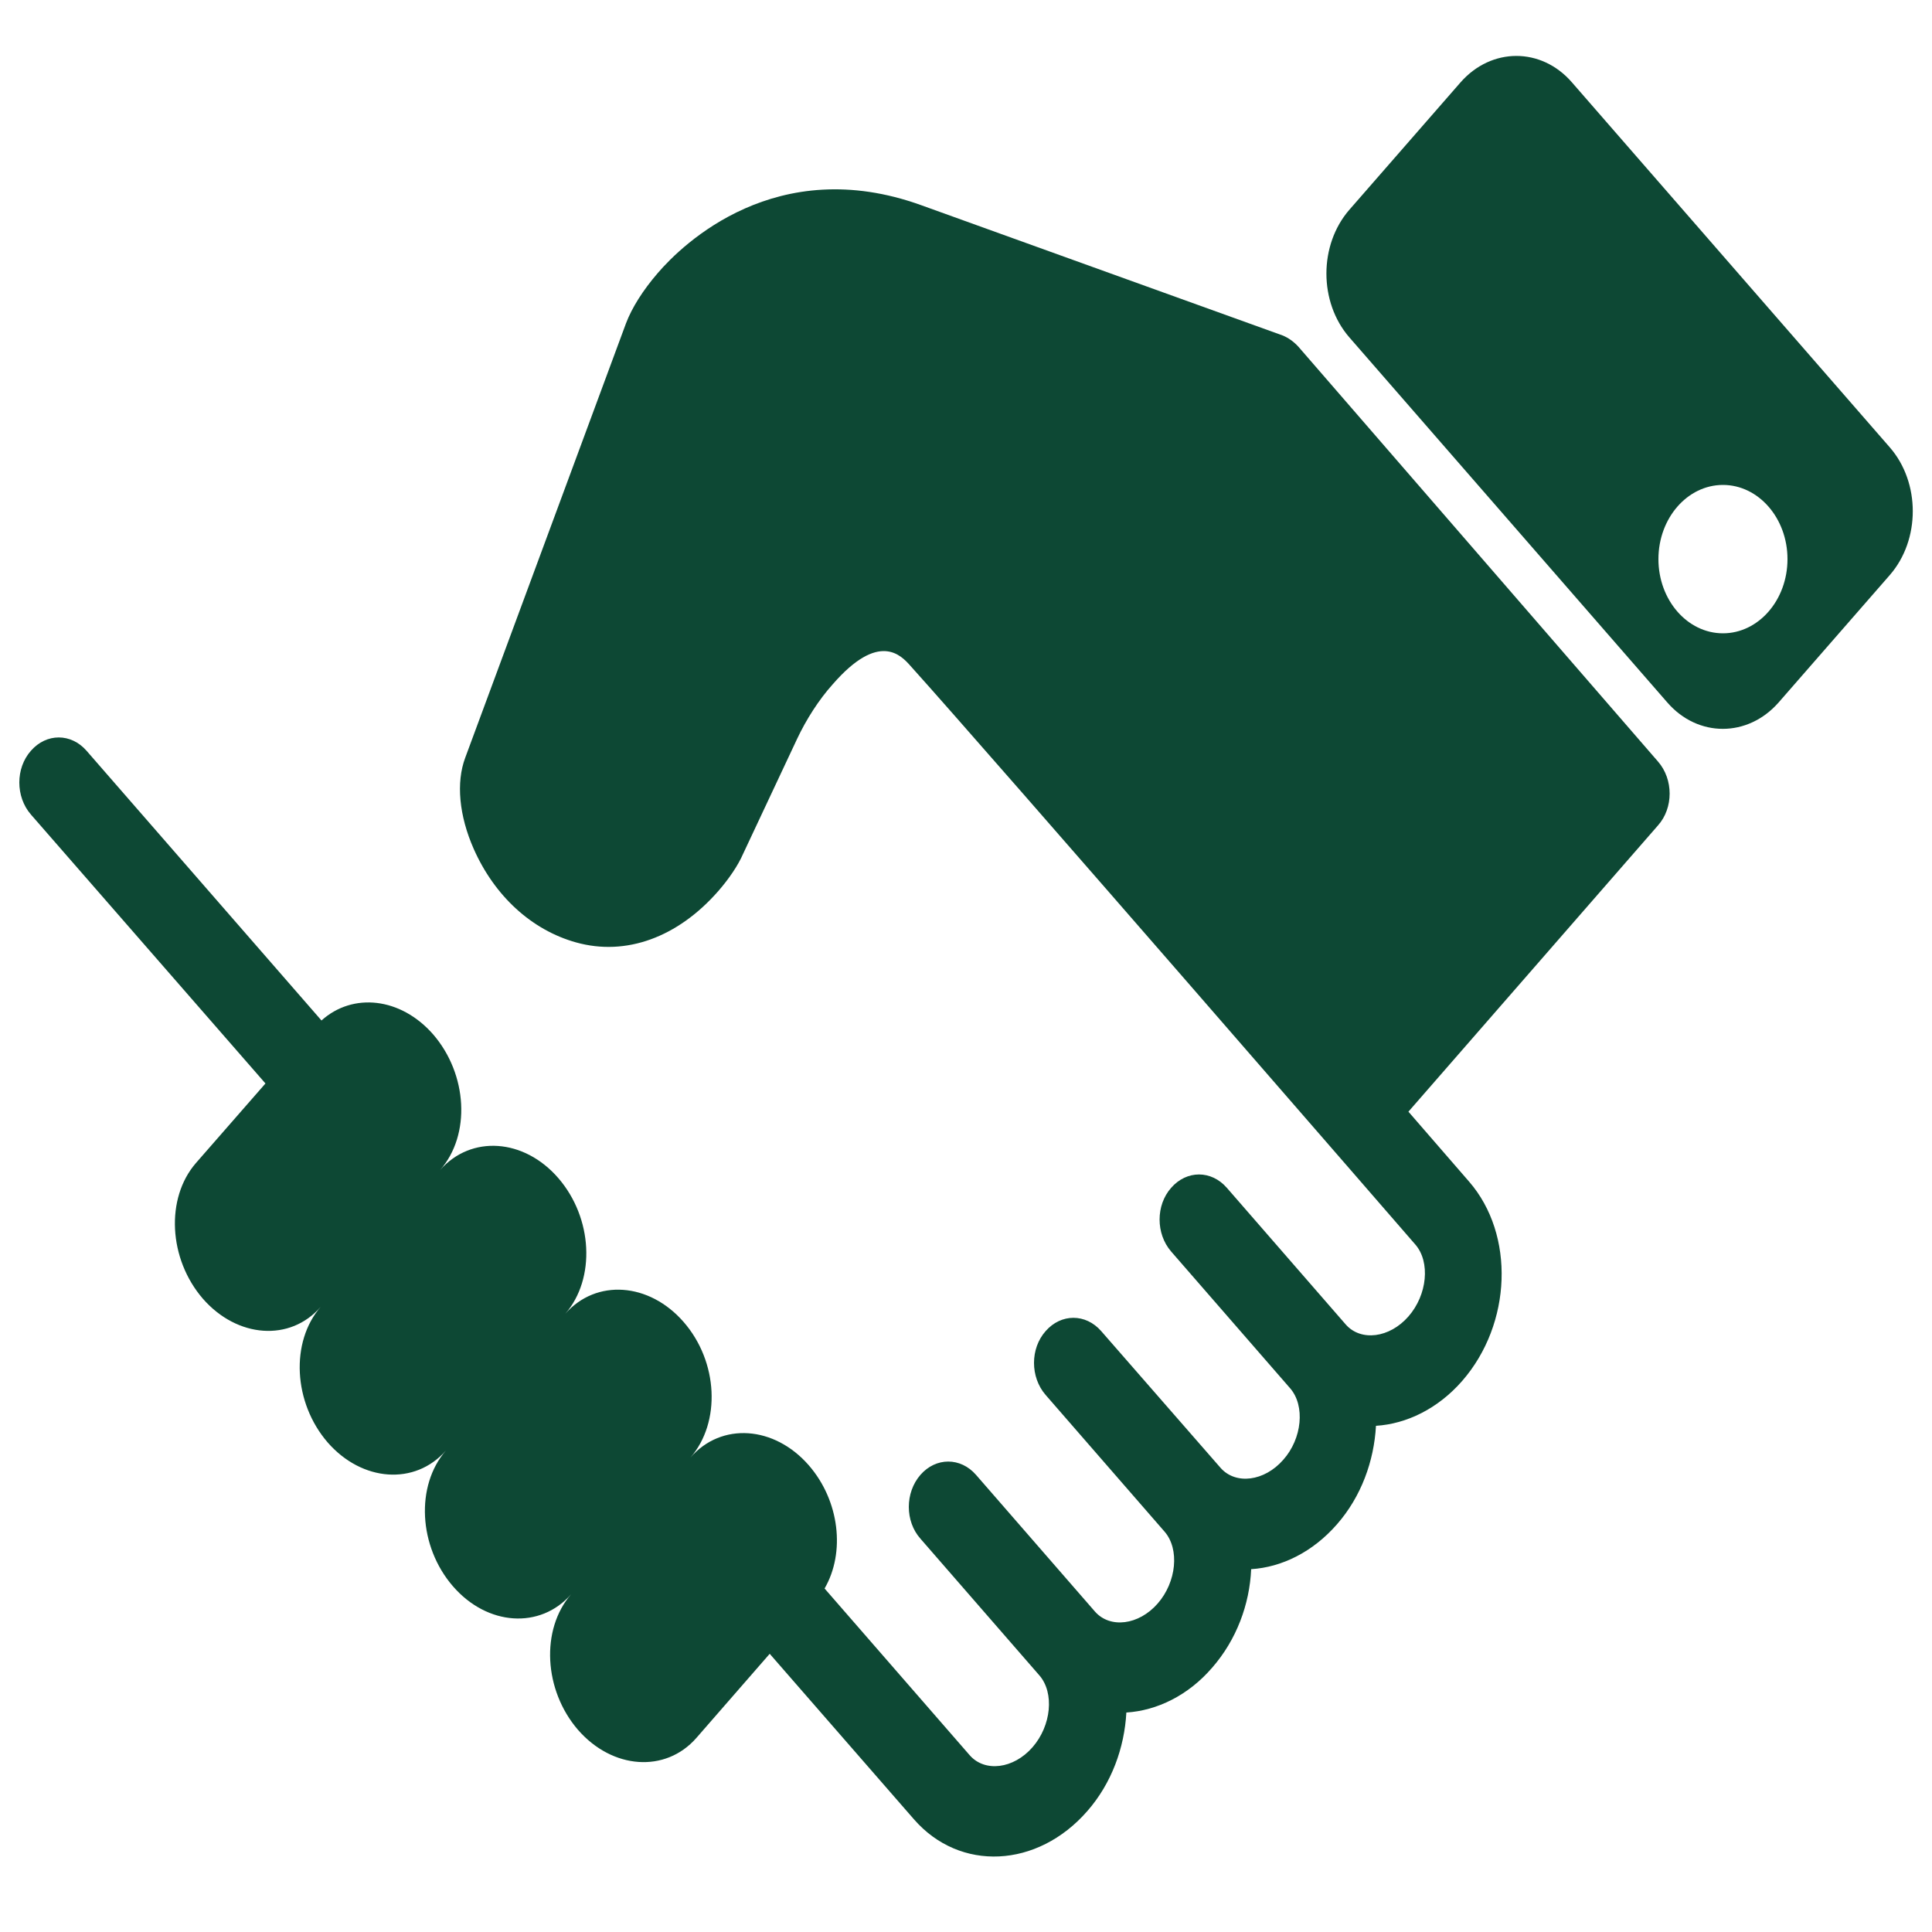
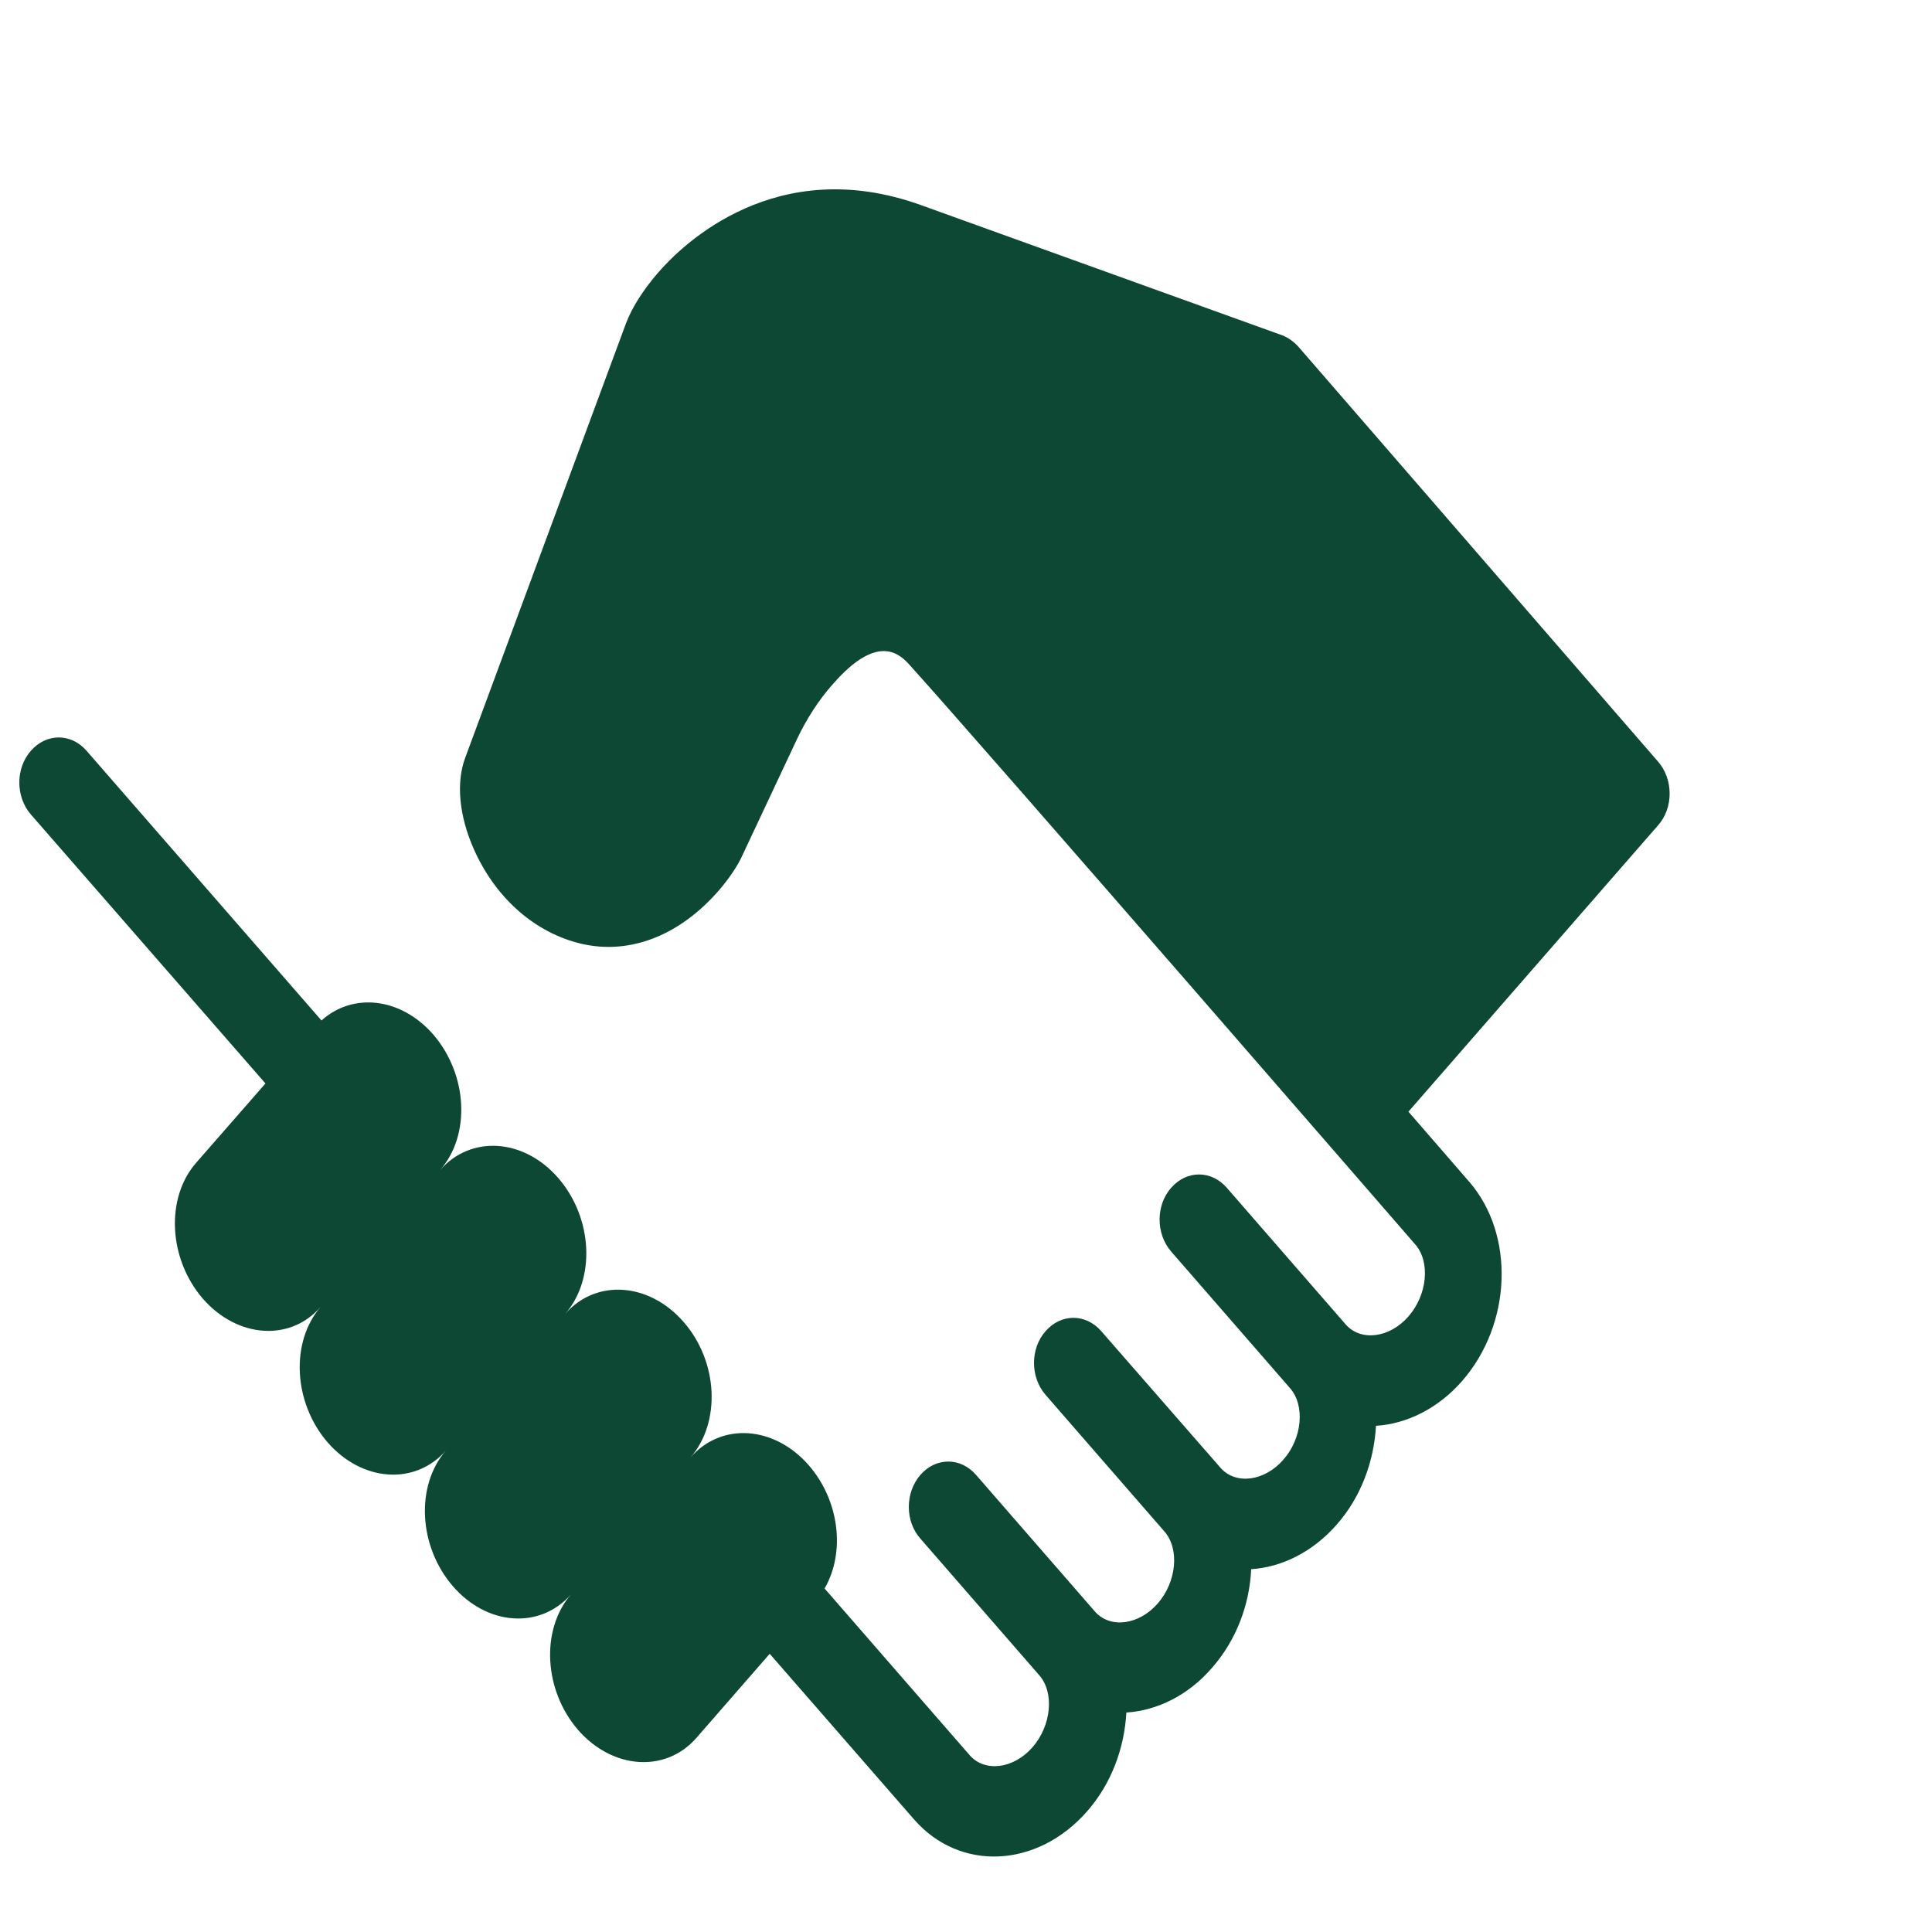
<svg xmlns="http://www.w3.org/2000/svg" version="1.1" id="Capa_1" x="0px" y="0px" viewBox="0 0 500 500" style="enable-background:new 0 0 500 500;" xml:space="preserve">
  <style type="text/css">
	.st0{fill:#0D4834;}
</style>
  <g>
    <g id="Layer_1_120_">
      <g>
        <g>
          <path class="st0" d="M336,89.7c-1.2-1.3-2.6-2.3-4.1-2.9l-93.5-33.7c-37.4-13.5-61.7,10-68.2,17.6c-3.8,4.4-6.7,9-8.2,13      l-41.6,112.4c-2.4,6.4-1.6,15,2.2,23.6c5.4,12.2,15,21,26.5,24.2c12.9,3.6,26.3-1.3,36.8-13.3c2.7-3.1,5.1-6.6,6.4-9.6l14-29.8      c2.3-4.9,5.6-10.1,9.2-14.1c12-13.8,17.7-7.5,20.1-4.8c20.9,23.2,130.7,149.8,130.7,149.8c3.9,4.5,3.1,13-1.8,18.6      s-12.3,6.5-16.2,2.1l-30.8-35.4c-4-4.6-10.4-4.6-14.4,0c-4,4.5-4,11.9,0,16.5l30.8,35.4c3.9,4.5,3.1,13-1.8,18.5      c-4.9,5.6-12.3,6.5-16.2,2.1L285,344.5c-4-4.6-10.4-4.6-14.4,0c-4,4.5-4,11.9,0,16.5l30.8,35.4c3.9,4.5,3.1,13-1.8,18.6      s-12.3,6.5-16.2,2.1l-30.8-35.4c-4-4.6-10.4-4.6-14.4,0s-4,12,0,16.5l30.8,35.4c3.9,4.5,3.1,13-1.8,18.6s-12.3,6.5-16.2,2.1      l-37.6-43.2c5.4-9.3,3.9-22.7-4.1-31.9c-8.9-10.2-22.6-11.2-30.6-2c7.9-9.1,7.2-24.8-1.8-35.1c-8.9-10.2-22.6-11.2-30.6-2.1      c7.9-9.1,7.1-24.8-1.8-35.1c-8.9-10.3-22.6-11.2-30.6-2.1c8-9.1,7.1-24.8-1.8-35.1c-8.4-9.6-20.8-10.9-28.9-3.6l-60.8-69.8      c-4-4.6-10.4-4.6-14.4,0c-4,4.5-4,11.9,0,16.5l60.7,69.6l-18,20.6c-7.9,9.1-7.1,24.8,1.8,35.1c8.9,10.2,22.6,11.2,30.5,2.1      c-7.9,9.1-7.1,24.8,1.8,35.1c8.9,10.2,22.6,11.2,30.6,2.1c-7.9,9.1-7.1,24.8,1.8,35.1c8.9,10.3,22.6,11.2,30.6,2.1      c-7.9,9.1-7.1,24.8,1.8,35.1c8.9,10.2,22.6,11.2,30.6,2.1l19-21.8l37.3,42.8c11.9,13.7,32,12.7,44.9-2.1      c6.3-7.2,9.6-16.4,10.1-25.5c7.9-0.5,16-4.4,22.2-11.6c6.3-7.2,9.7-16.4,10.1-25.5c7.9-0.5,15.9-4.4,22.2-11.6      c6.3-7.2,9.6-16.4,10.1-25.5c7.9-0.5,16-4.4,22.3-11.6c12.9-14.8,13.7-37.9,1.8-51.6l-15.7-18.1l64.6-74.1c4-4.5,4-11.9,0-16.5      L336,89.7z" />
        </g>
        <g>
-           <path class="st0" d="M489.1,115.8l-82.3-94.5c-7.9-9.1-20.8-9.1-28.8,0l-28.8,33c-7.9,9.1-7.9,23.9,0,33l82.3,94.5      c7.9,9.1,20.8,9.1,28.8,0l28.8-33C497,139.7,497,124.9,489.1,115.8z M445.9,163.9c-9.2,0-16.7-8.6-16.7-19.2s7.5-19.2,16.7-19.2      s16.7,8.6,16.7,19.2C462.6,155.3,455.1,163.9,445.9,163.9z" />
-         </g>
+           </g>
      </g>
    </g>
  </g>
</svg>